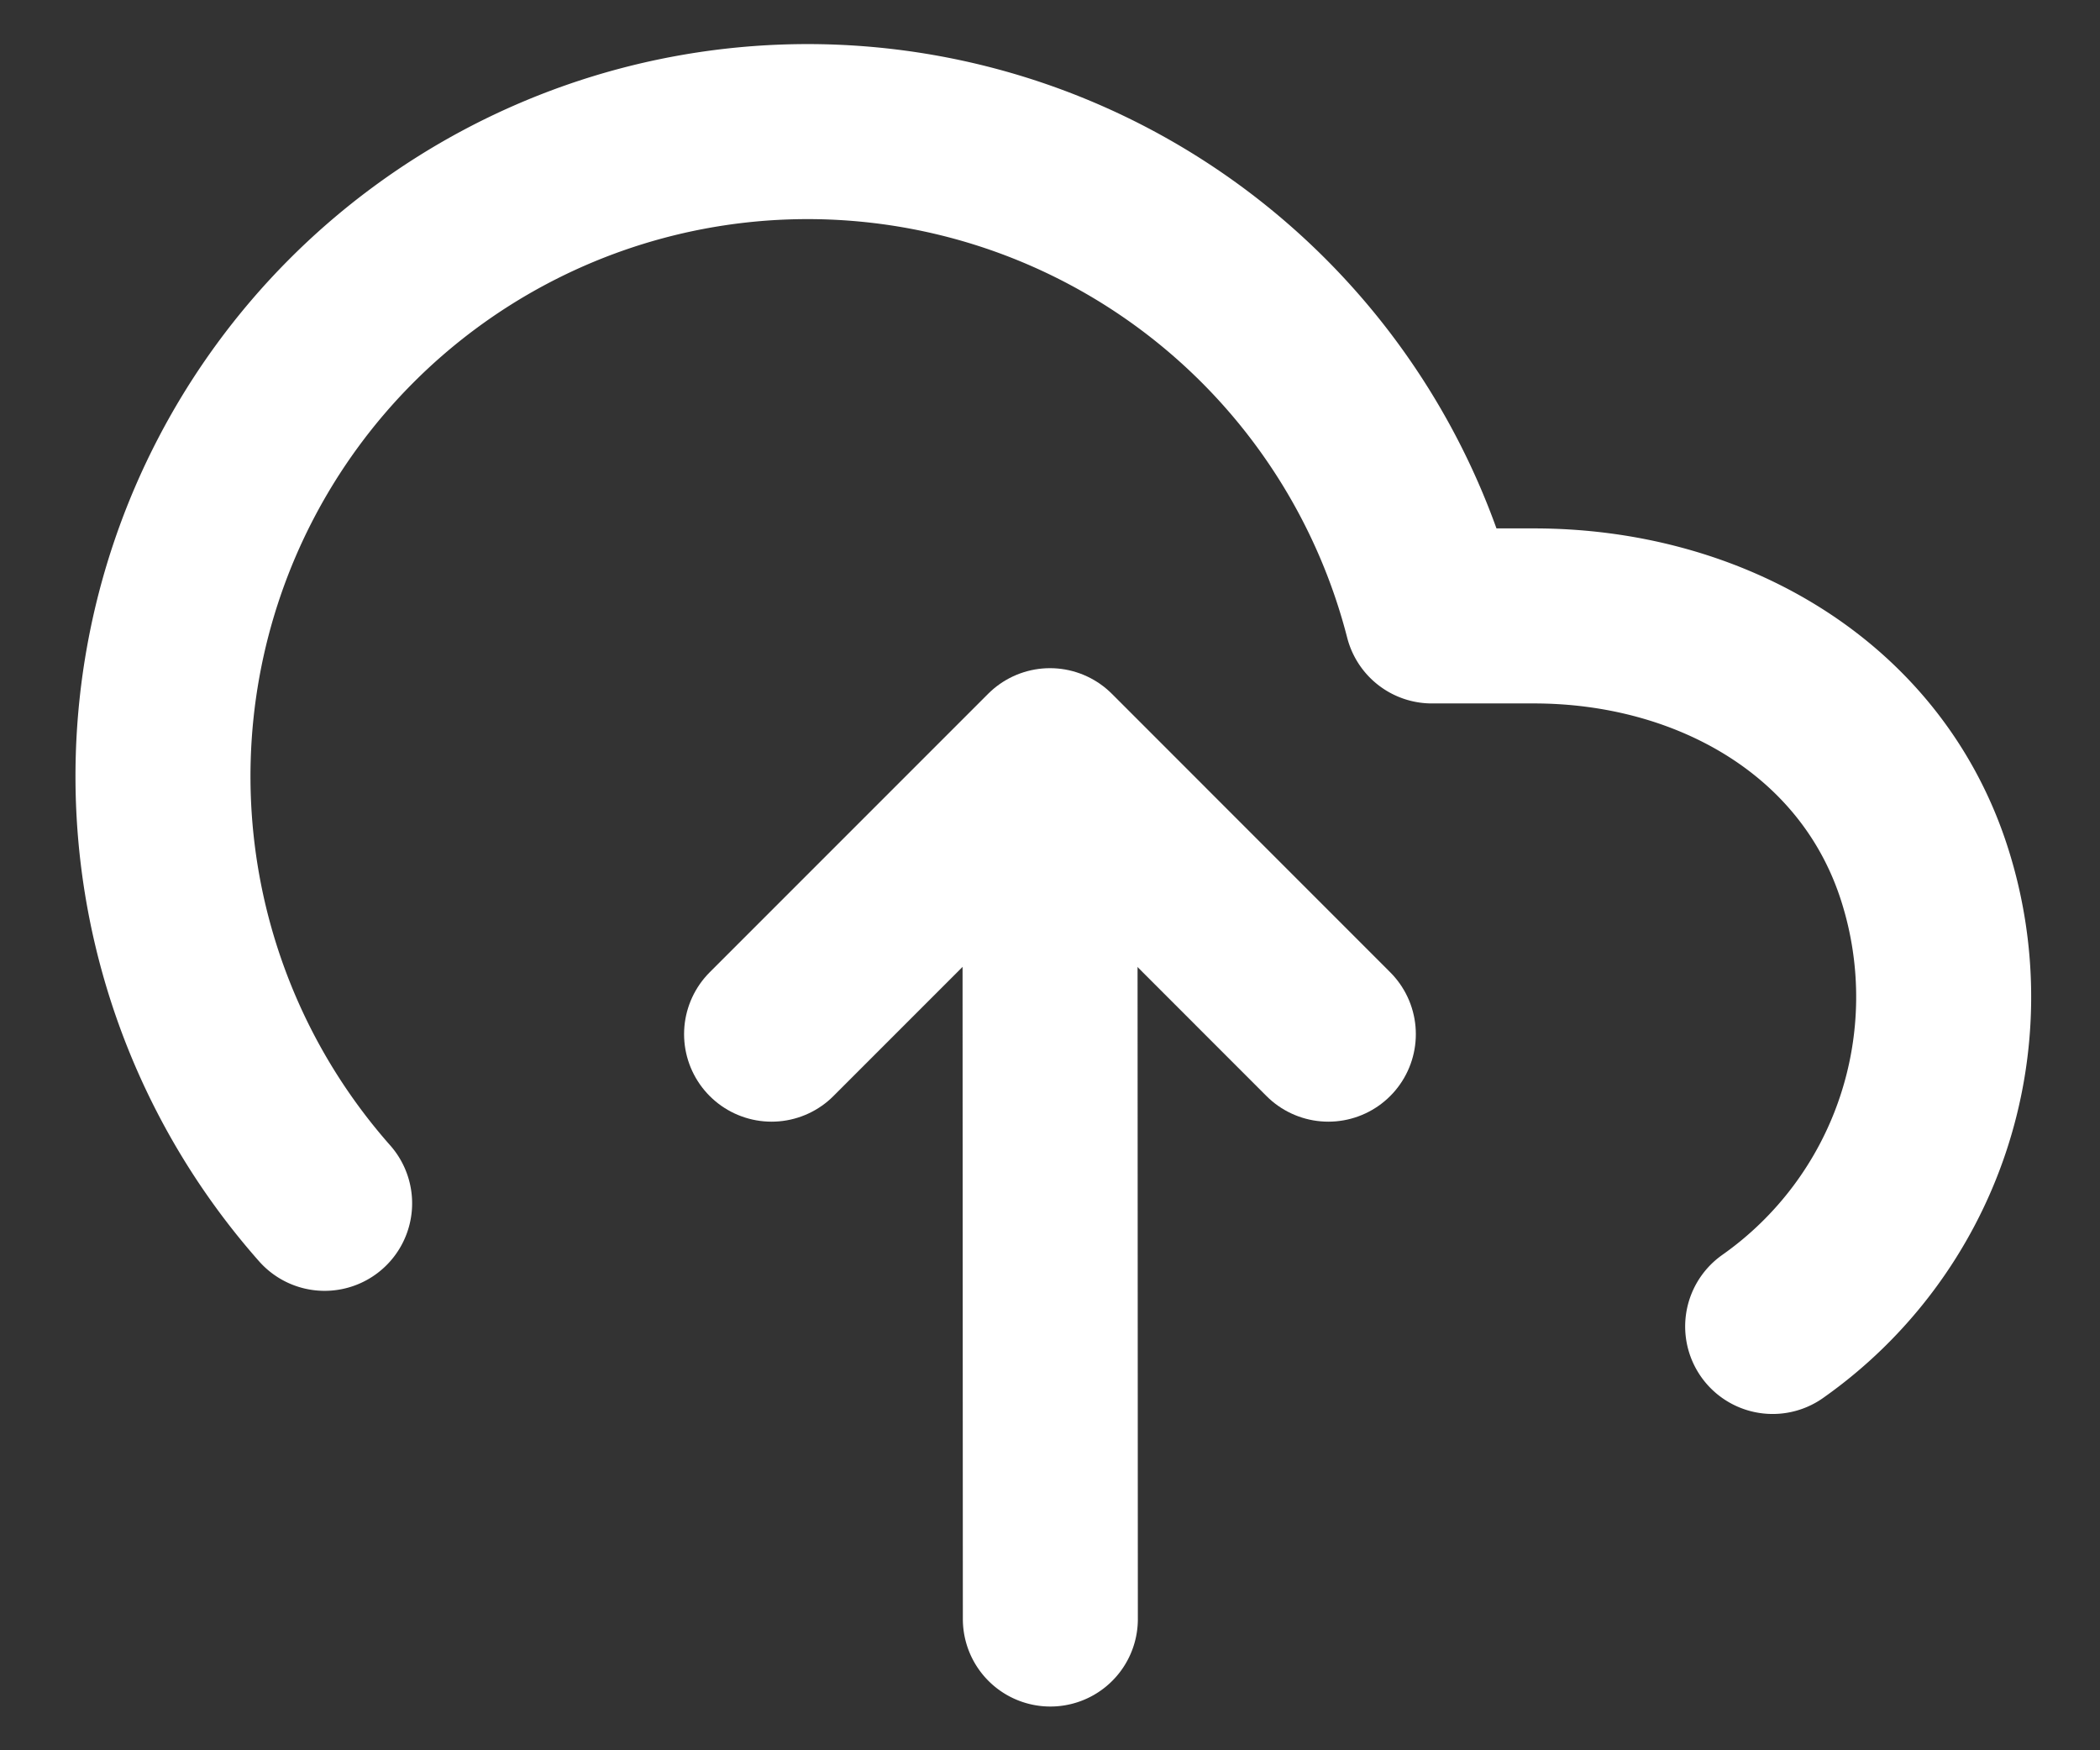
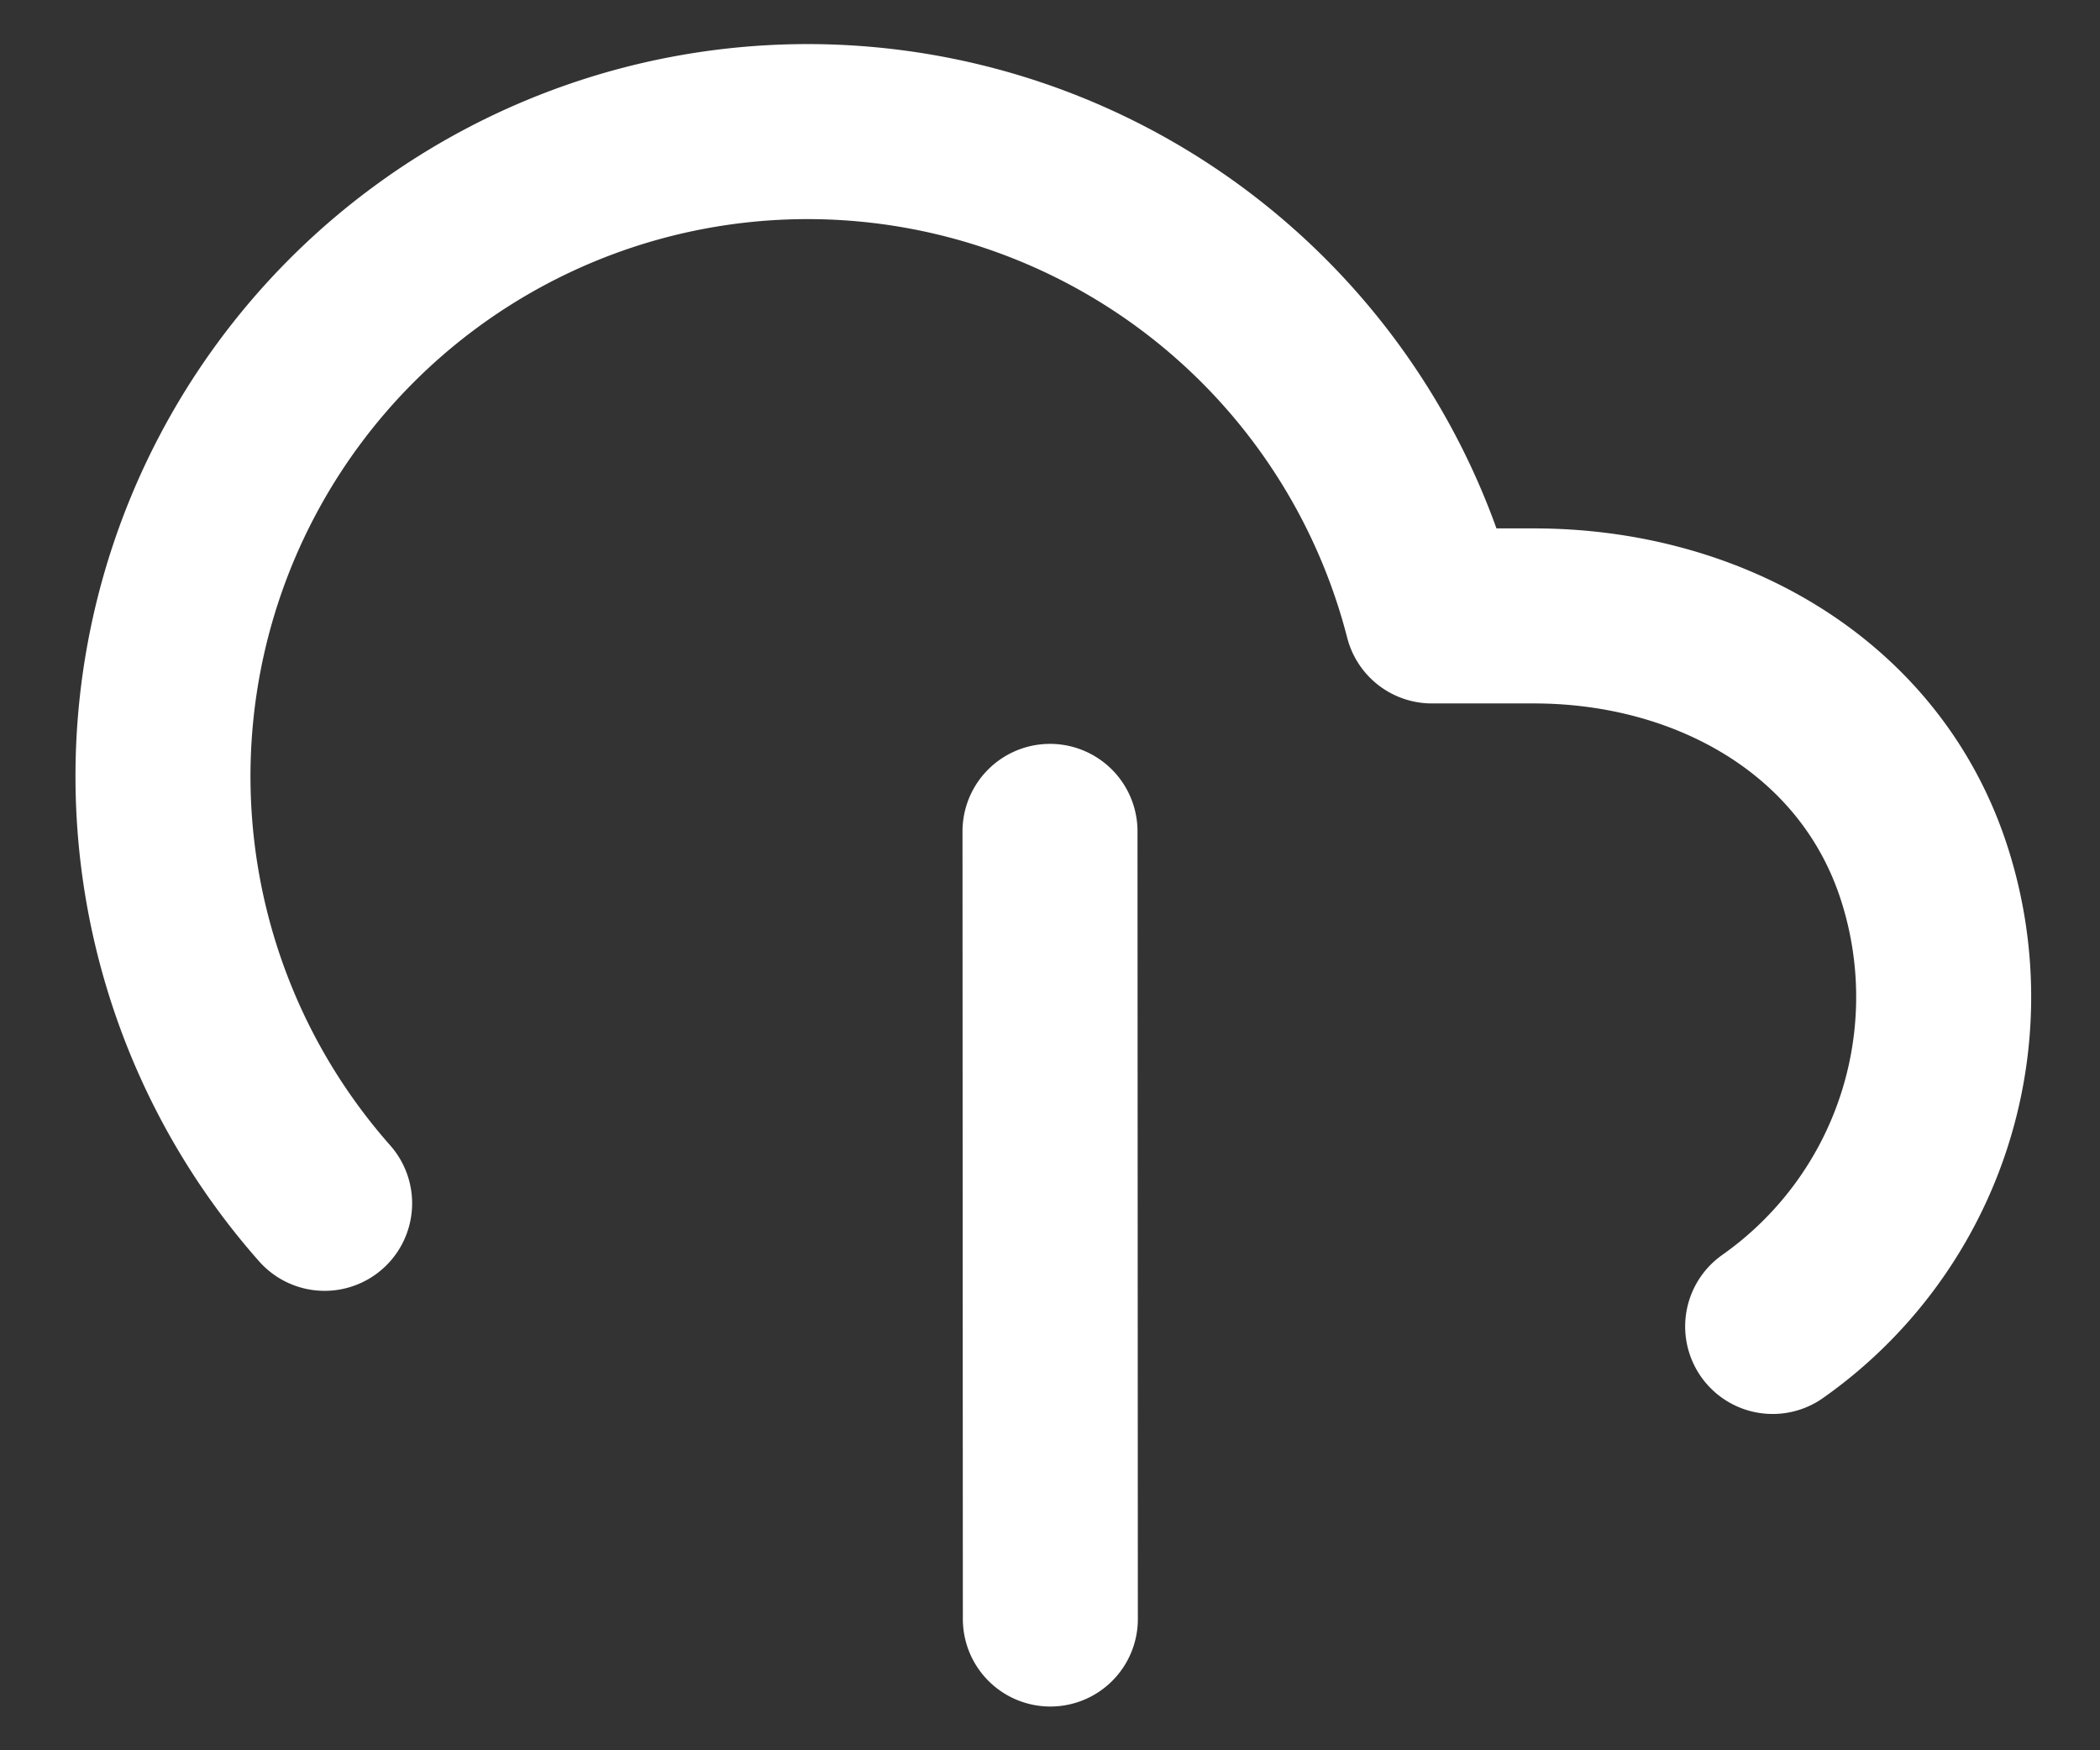
<svg xmlns="http://www.w3.org/2000/svg" width="24" height="20" fill="none">
  <rect width="100%" height="100%" fill="#333333" stroke="none" />
  <path d="M12.004 18.5 12 9.5M20.259 15.157A4.604 4.604 0 0 0 21.998 10c-.606-1.915-2.464-2.964-4.473-2.962h-1.16A7.367 7.367 0 1 0 3.71 13.75" stroke="#fff" stroke-width="2" stroke-linecap="round" stroke-linejoin="round" />
-   <path d="M15.181 11.817 12 8.635l-3.182 3.182" stroke="#fff" stroke-width="2" stroke-linecap="round" stroke-linejoin="round" />
</svg>